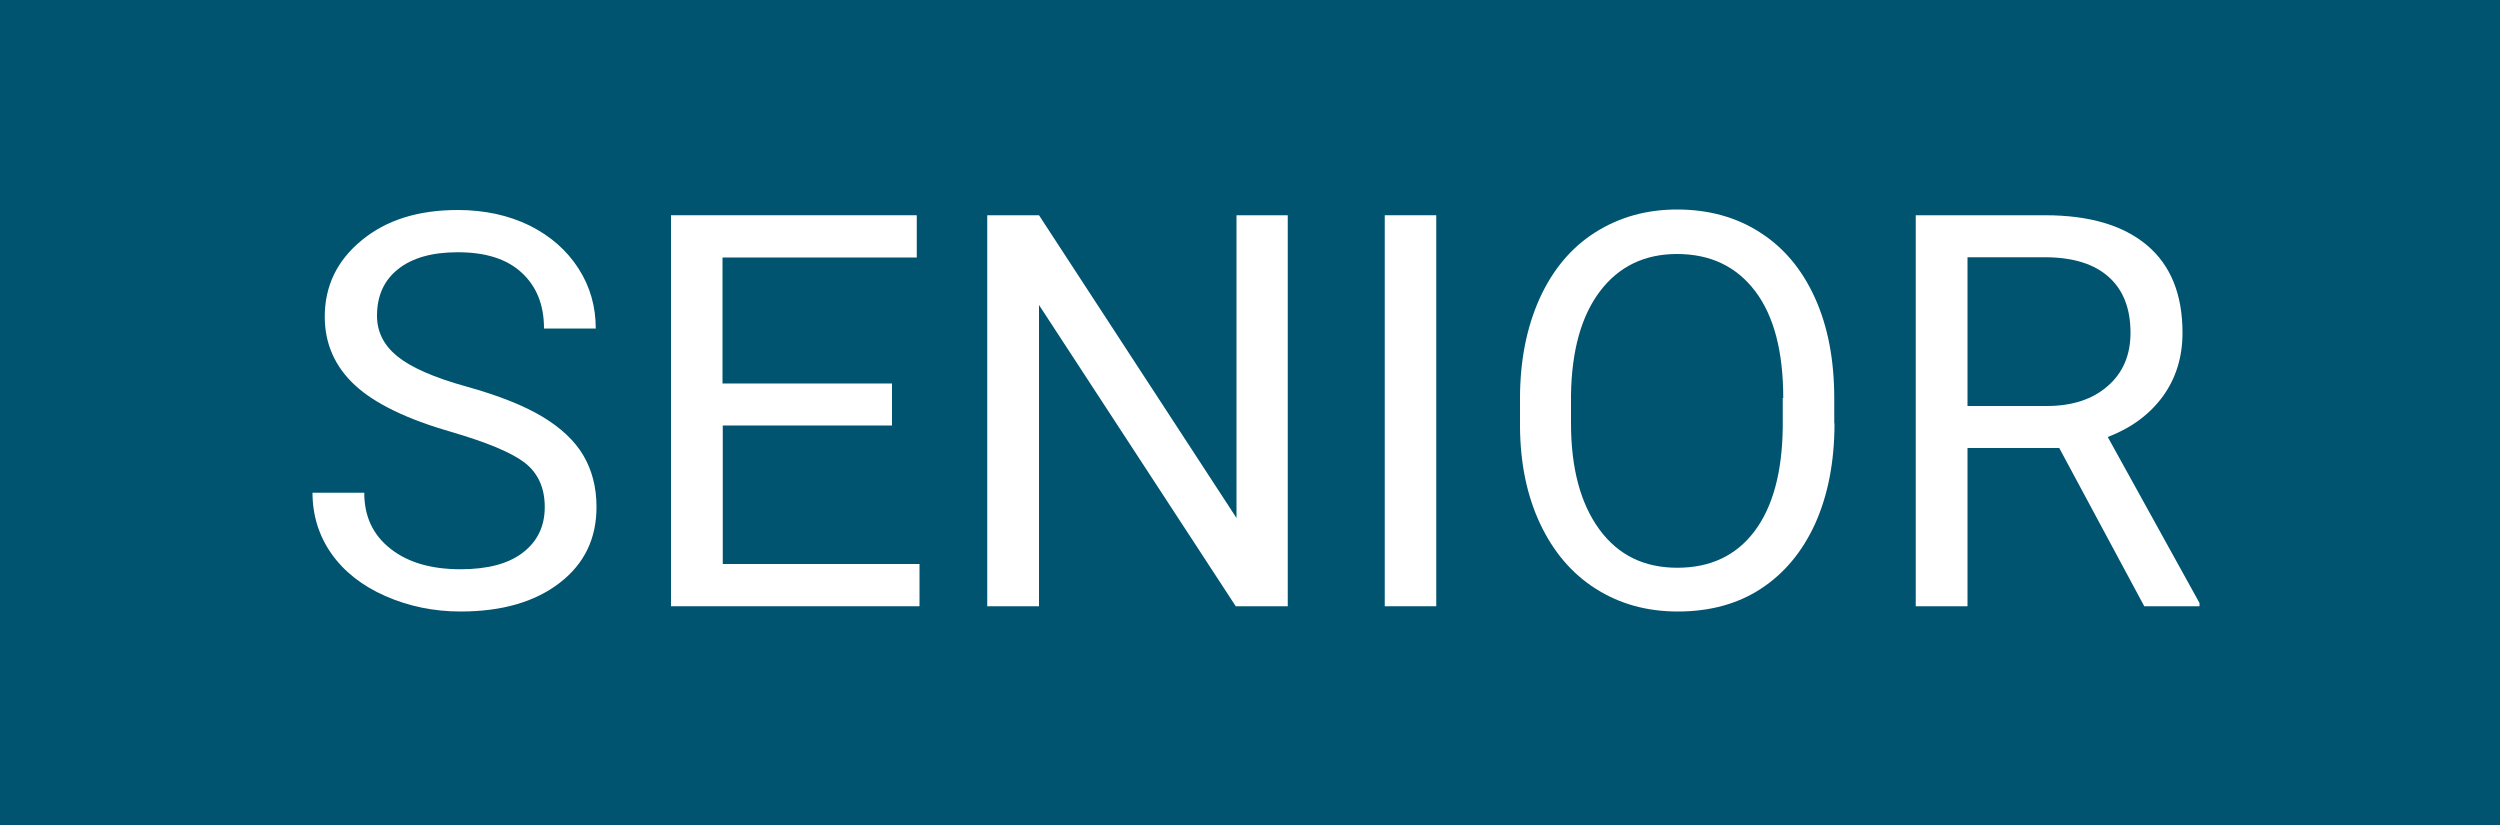
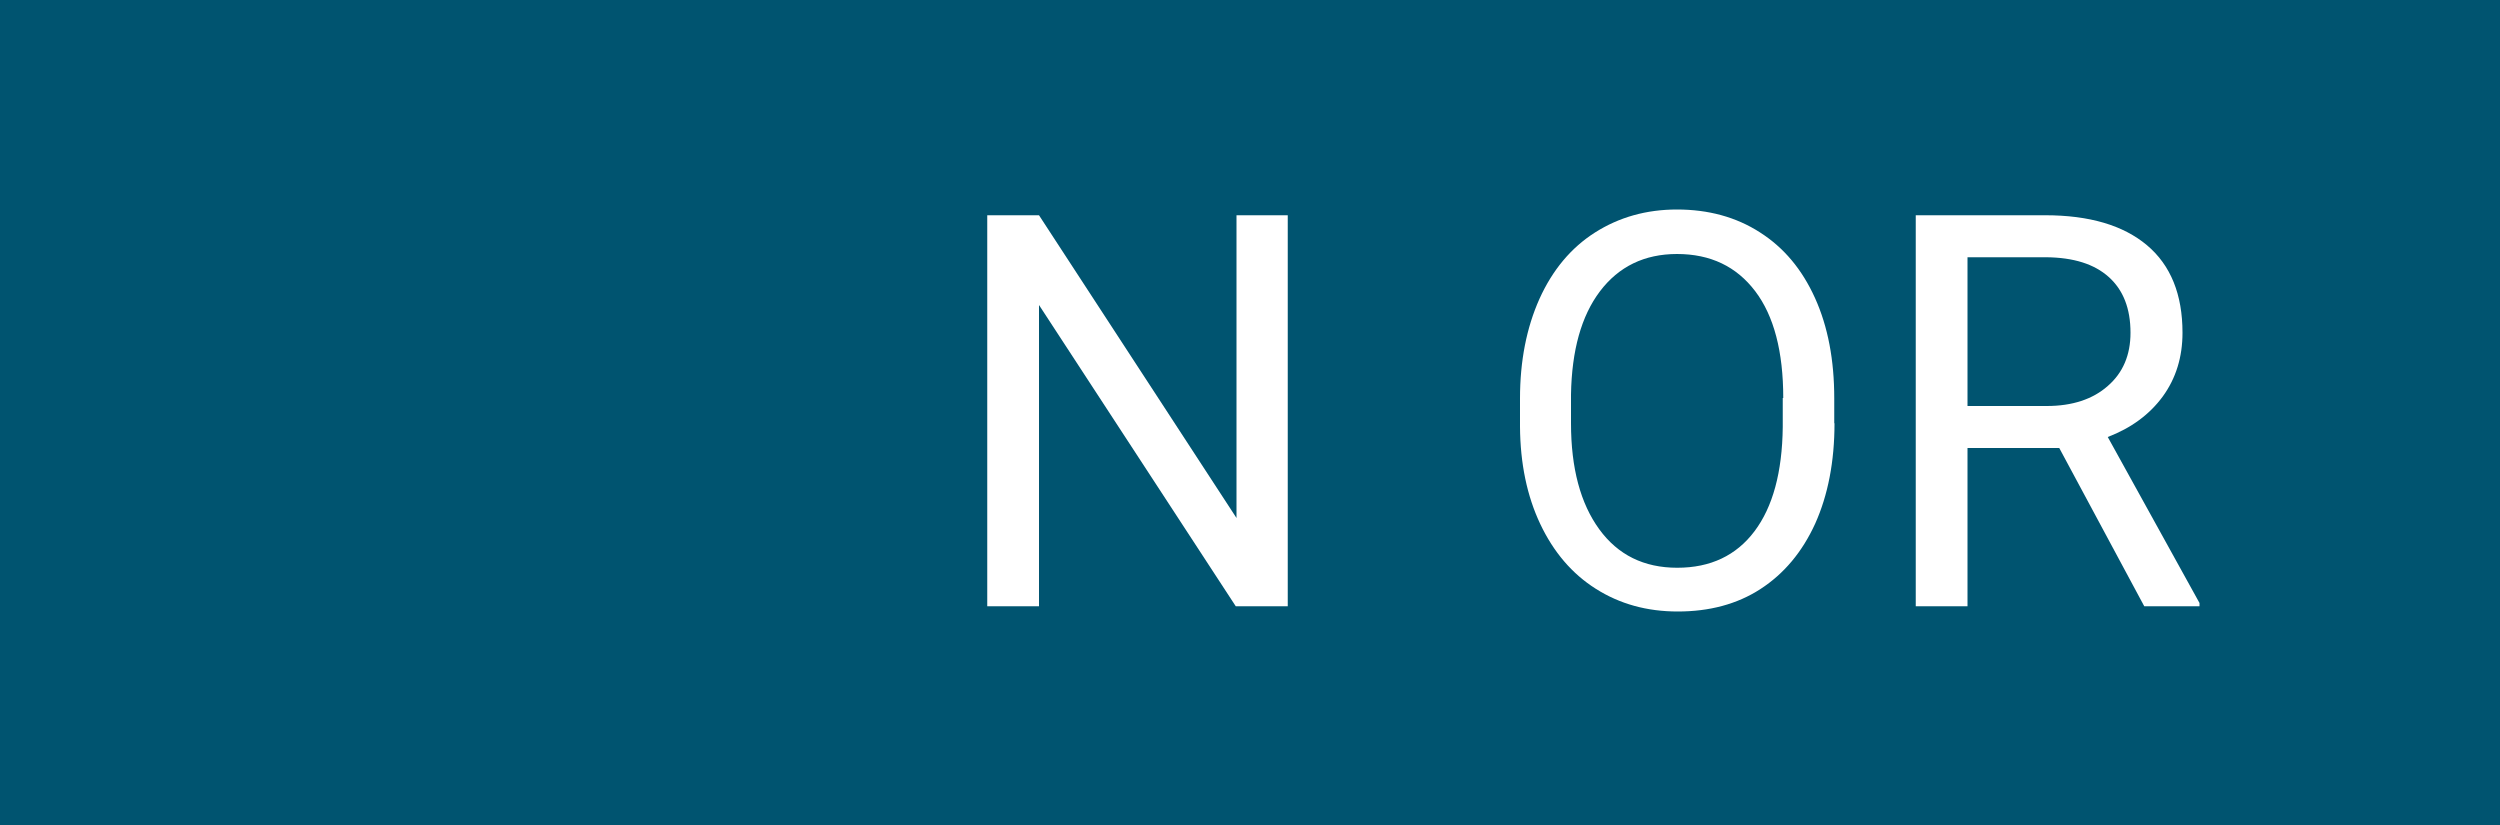
<svg xmlns="http://www.w3.org/2000/svg" version="1.1" id="Ebene_1" x="0px" y="0px" viewBox="0 0 100 33" style="enable-background:new 0 0 100 33;" xml:space="preserve">
  <style type="text/css">
	.st0{fill:#005470;}
	.st1{fill:#FFFFFF;}
</style>
  <rect x="0" class="st0" width="100" height="33" />
  <g>
-     <path class="st1" d="M18.06,17.28c-1.77-0.51-3.06-1.13-3.86-1.87s-1.21-1.66-1.21-2.74c0-1.23,0.49-2.25,1.48-3.06   c0.98-0.81,2.26-1.21,3.84-1.21c1.07,0,2.03,0.21,2.87,0.62c0.84,0.42,1.49,0.99,1.96,1.72s0.69,1.53,0.69,2.4h-2.07   c0-0.95-0.3-1.69-0.9-2.24s-1.45-0.81-2.55-0.81c-1.02,0-1.81,0.22-2.38,0.67c-0.57,0.45-0.85,1.07-0.85,1.87   c0,0.64,0.27,1.18,0.81,1.62c0.54,0.44,1.46,0.85,2.76,1.21s2.32,0.77,3.05,1.21c0.73,0.44,1.28,0.95,1.63,1.54   s0.53,1.28,0.53,2.07c0,1.27-0.49,2.28-1.48,3.04c-0.99,0.76-2.31,1.14-3.96,1.14c-1.07,0-2.08-0.21-3.01-0.62   c-0.93-0.41-1.65-0.98-2.15-1.69s-0.76-1.53-0.76-2.44h2.07c0,0.95,0.35,1.69,1.05,2.24c0.7,0.55,1.63,0.82,2.8,0.82   c1.09,0,1.92-0.22,2.5-0.67s0.87-1.05,0.87-1.82s-0.27-1.36-0.81-1.78C20.45,18.1,19.47,17.69,18.06,17.28z" />
-     <path class="st1" d="M35.69,17.02h-6.78v5.54h7.87v1.69h-9.94V8.61h9.83v1.69h-7.77v5.04h6.78V17.02z" />
    <path class="st1" d="M51.5,24.25h-2.07L41.56,12.2v12.05h-2.07V8.61h2.07l7.9,12.11V8.61h2.05V24.25z" />
-     <path class="st1" d="M57.45,24.25h-2.06V8.61h2.06V24.25z" />
+     <path class="st1" d="M57.45,24.25h-2.06V8.61V24.25z" />
    <path class="st1" d="M73.38,16.93c0,1.53-0.26,2.87-0.77,4.01c-0.52,1.14-1.25,2.01-2.19,2.62s-2.05,0.9-3.31,0.9   c-1.23,0-2.32-0.3-3.28-0.91c-0.95-0.6-1.69-1.47-2.22-2.59c-0.53-1.12-0.8-2.42-0.81-3.89v-1.13c0-1.5,0.26-2.83,0.78-3.99   c0.52-1.15,1.26-2.04,2.22-2.65c0.96-0.61,2.05-0.92,3.28-0.92c1.25,0,2.36,0.3,3.31,0.91c0.96,0.61,1.69,1.48,2.21,2.63   s0.77,2.49,0.77,4.01V16.93z M71.33,15.92c0-1.85-0.37-3.28-1.12-4.27c-0.75-0.99-1.79-1.49-3.13-1.49c-1.3,0-2.33,0.5-3.08,1.49   c-0.75,0.99-1.13,2.37-1.16,4.13v1.15c0,1.8,0.38,3.21,1.13,4.24c0.75,1.03,1.79,1.54,3.12,1.54c1.33,0,2.36-0.49,3.09-1.46   c0.73-0.97,1.11-2.36,1.13-4.17V15.92z" />
    <path class="st1" d="M82.37,17.92H78.7v6.33h-2.07V8.61h5.18c1.76,0,3.12,0.4,4.07,1.2c0.95,0.8,1.42,1.97,1.42,3.5   c0,0.97-0.26,1.82-0.79,2.55c-0.53,0.72-1.26,1.26-2.2,1.62l3.67,6.64v0.13h-2.21L82.37,17.92z M78.7,16.24h3.17   c1.02,0,1.84-0.27,2.44-0.8c0.61-0.53,0.91-1.24,0.91-2.13c0-0.97-0.29-1.71-0.87-2.23c-0.58-0.52-1.41-0.78-2.5-0.79H78.7V16.24z" />
  </g>
</svg>